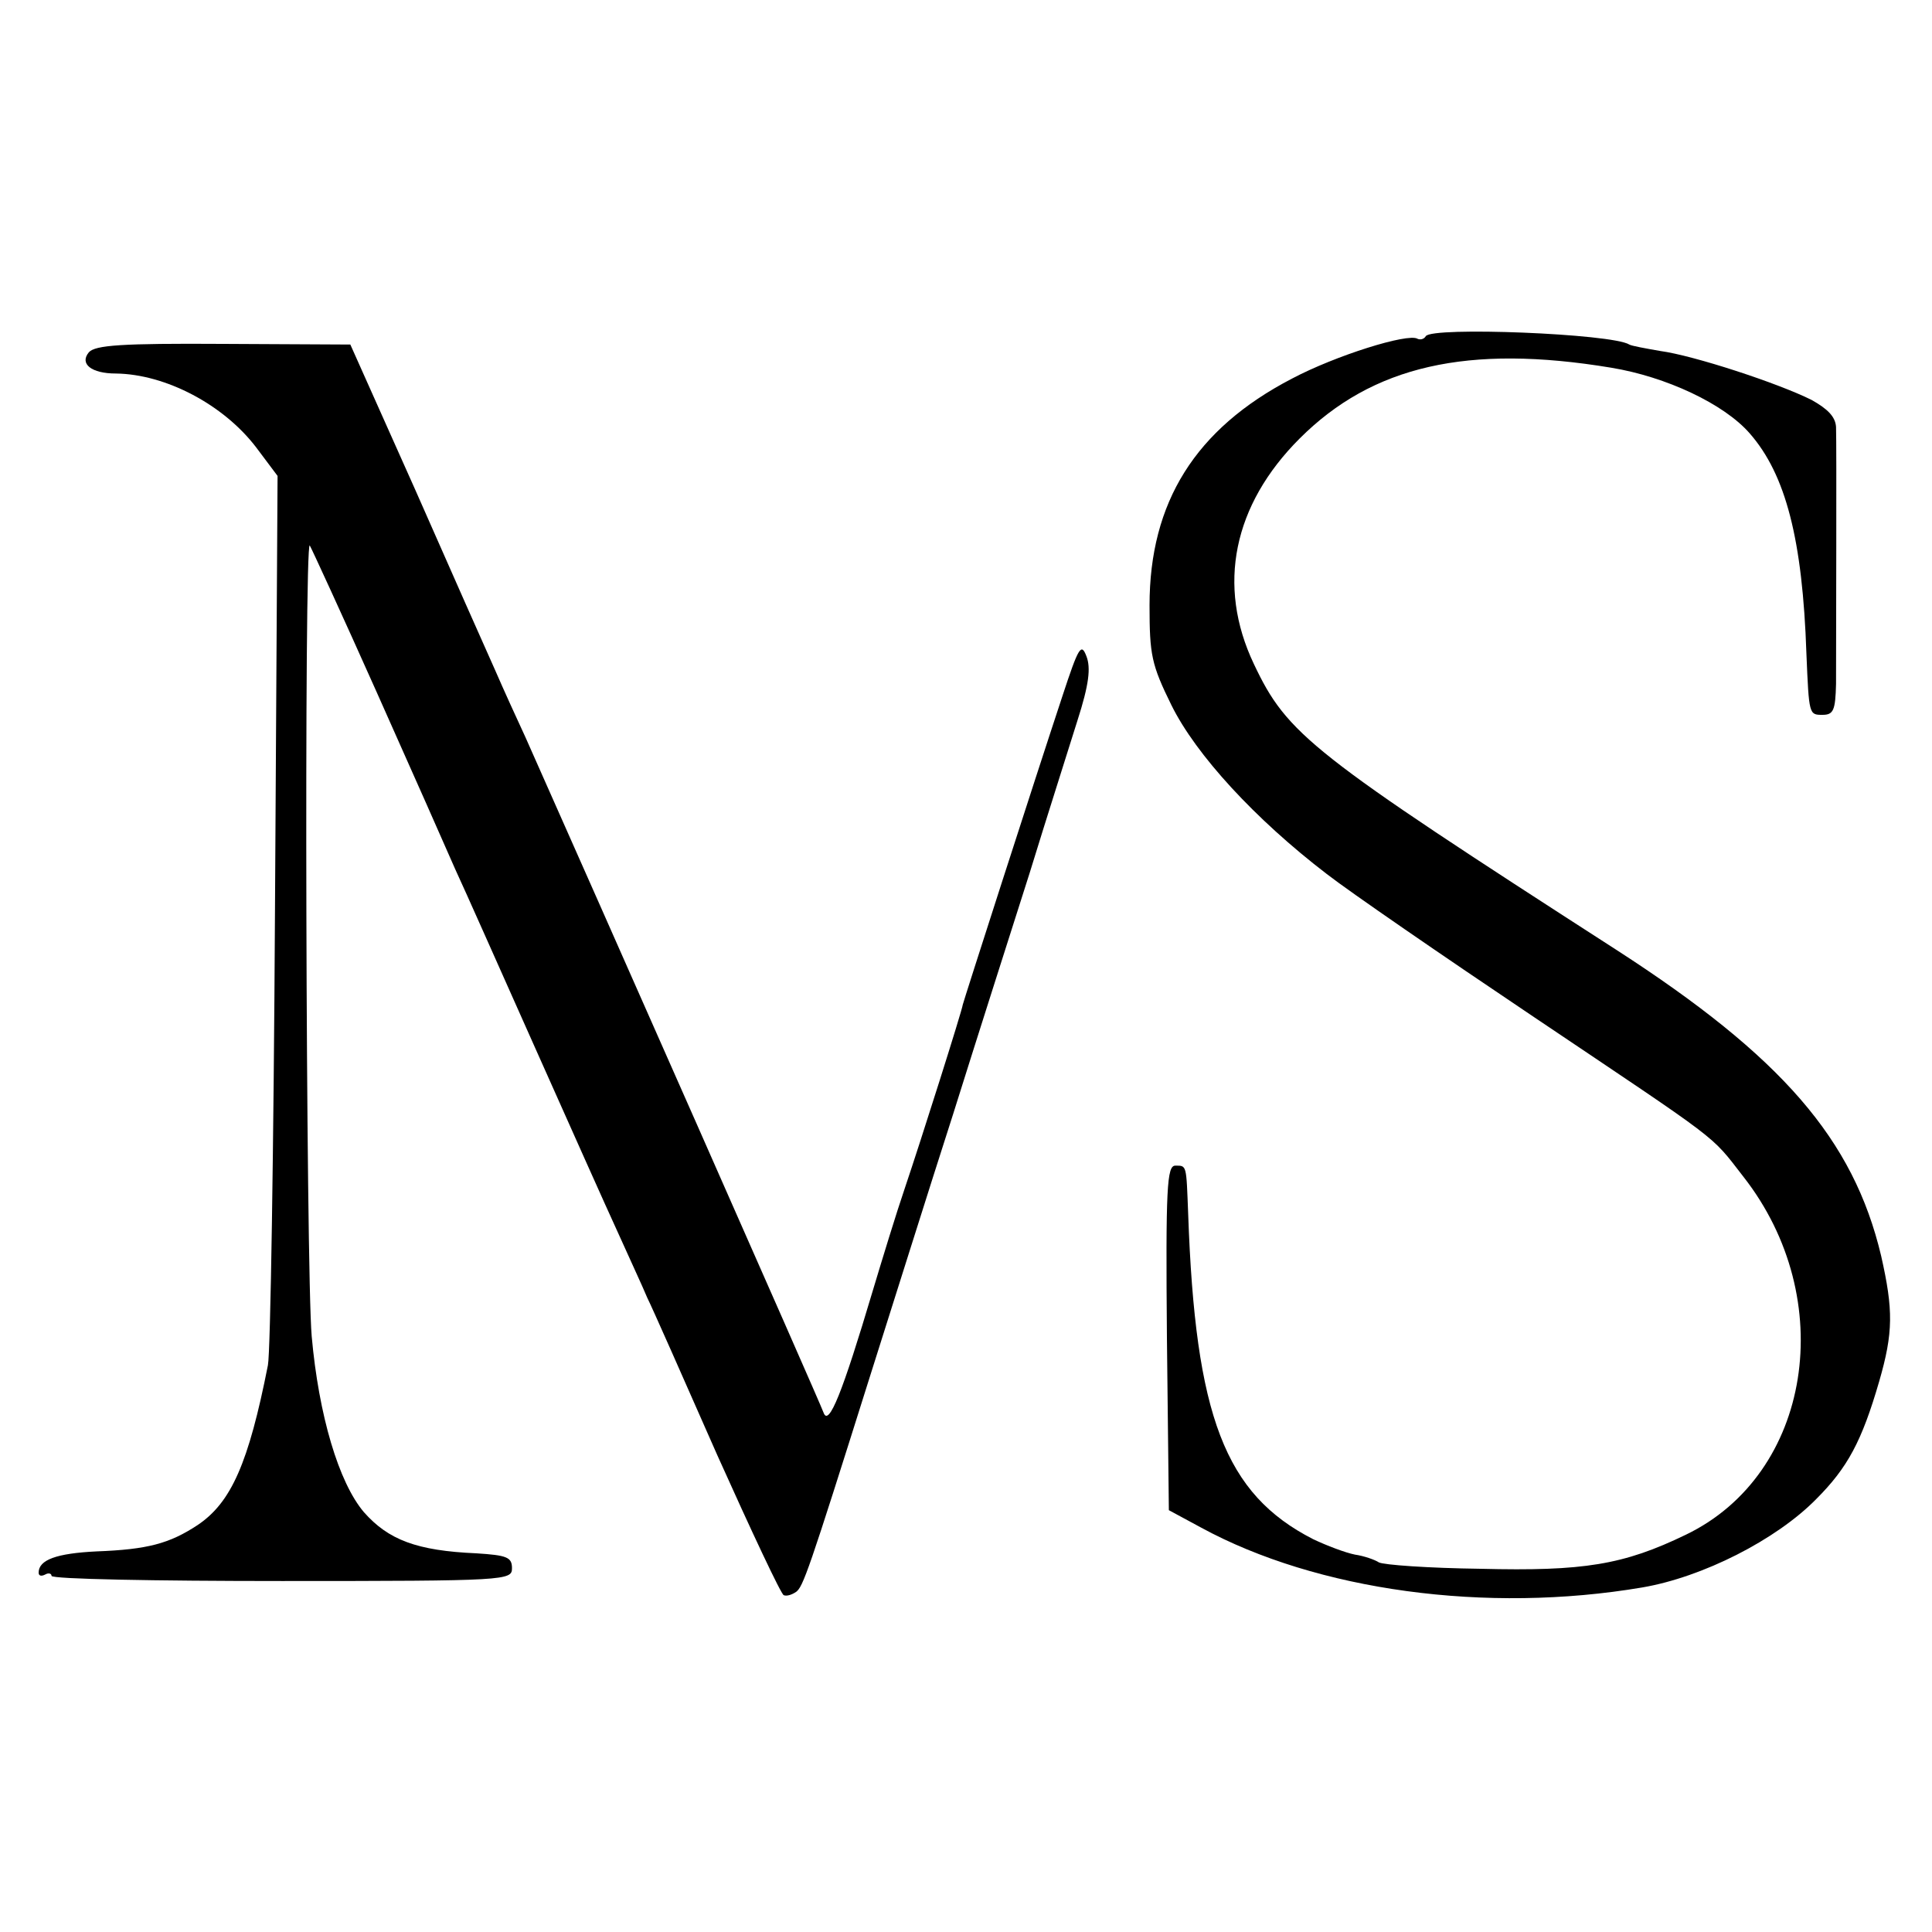
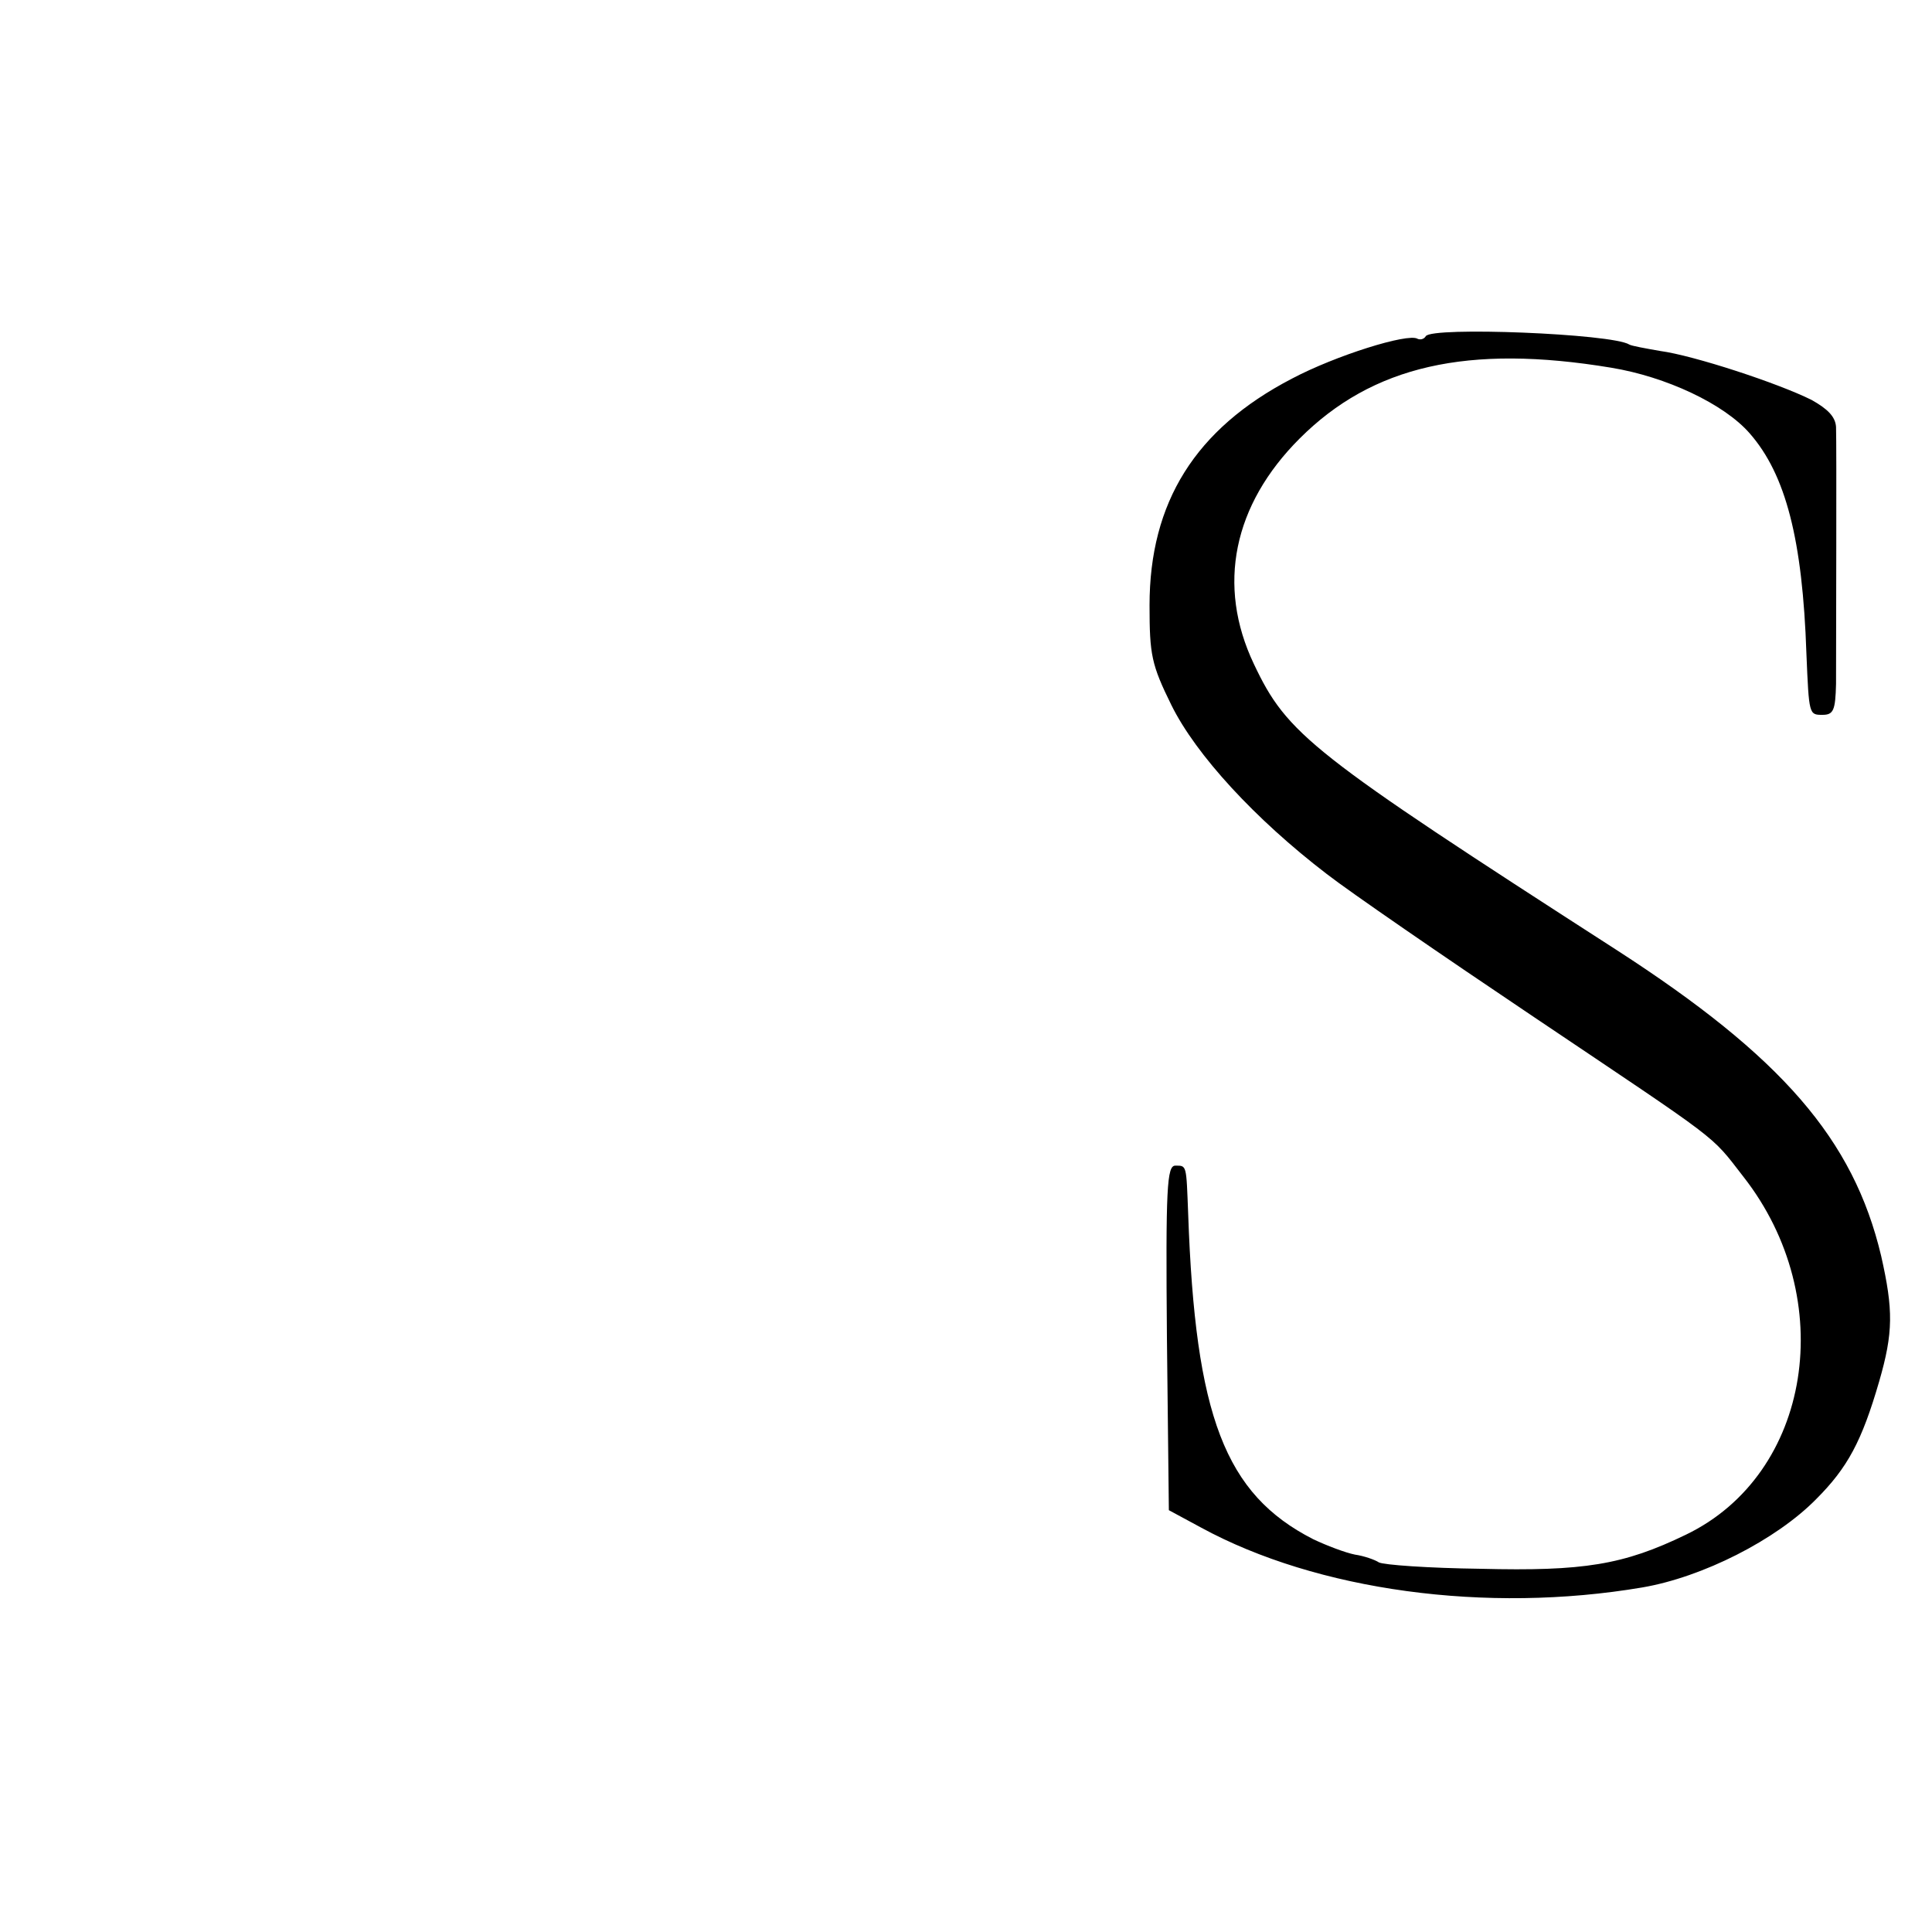
<svg xmlns="http://www.w3.org/2000/svg" version="1.0" width="300pt" height="300pt" viewBox="0 0 300 300" preserveAspectRatio="xMidYMid meet">
  <g transform="translate(0,300) scale(0.1,-0.1)" fill="#000000" stroke="none">
    <path d="M2214 2478 c-3 -5 -9 -6 -13 -4 -15 9 -127 -26 -195 -62 -150 -78 -221 -192 -221 -352 0 -77 3 -92 34 -155 38 -77 130 -177 241 -262 36 -28 180 -127 320 -221 296 -199 275 -182 327 -249 149 -190 106 -462 -89 -556 -97 -47 -159 -57 -319 -53 -80 1 -151 6 -158 10 -6 4 -23 10 -37 12 -15 3 -44 14 -65 24 -137 70 -183 191 -194 505 -3 77 -2 75 -20 75 -13 0 -15 -34 -13 -267 l3 -268 50 -27 c180 -98 443 -134 685 -93 94 16 208 74 270 137 49 49 71 90 98 183 22 76 22 111 3 195 -43 181 -154 309 -411 475 -475 306 -511 334 -563 444 -58 122 -32 247 71 350 113 113 261 147 484 110 85 -14 175 -56 215 -102 56 -64 82 -165 88 -342 4 -95 4 -95 25 -95 17 0 20 7 21 48 0 64 1 372 0 399 -1 16 -13 28 -38 42 -52 26 -183 69 -235 76 -23 4 -45 8 -48 10 -27 17 -307 28 -316 13z" />
-     <path d="M138 2453 c-15 -18 4 -33 42 -33 77 -1 167 -48 218 -115 l33 -44 -4 -673 c-2 -370 -7 -689 -11 -708 -30 -152 -57 -213 -109 -248 -44 -29 -78 -38 -157 -41 -62 -3 -90 -13 -90 -33 0 -5 4 -6 10 -3 5 3 10 2 10 -2 0 -5 161 -8 358 -8 350 0 357 1 357 20 0 17 -8 20 -55 23 -93 4 -137 21 -175 64 -39 46 -70 150 -81 273 -9 103 -12 1238 -3 1228 3 -5 50 -107 104 -228 54 -121 109 -245 122 -275 14 -30 69 -154 123 -275 54 -121 112 -251 130 -290 17 -38 38 -83 45 -100 8 -16 57 -127 109 -245 53 -118 99 -216 103 -217 5 -2 13 1 19 5 11 8 19 30 114 332 34 107 92 292 130 410 37 118 91 287 119 375 27 88 61 194 74 236 18 56 21 82 14 100 -8 21 -12 15 -37 -61 -45 -136 -154 -475 -155 -480 -1 -9 -65 -211 -90 -285 -13 -38 -35 -110 -50 -160 -47 -158 -68 -210 -76 -189 -5 15 -366 831 -463 1049 -13 28 -34 74 -47 104 -13 29 -69 155 -124 280 l-101 226 -197 1 c-159 1 -199 -2 -209 -13z" />
  </g>
</svg>